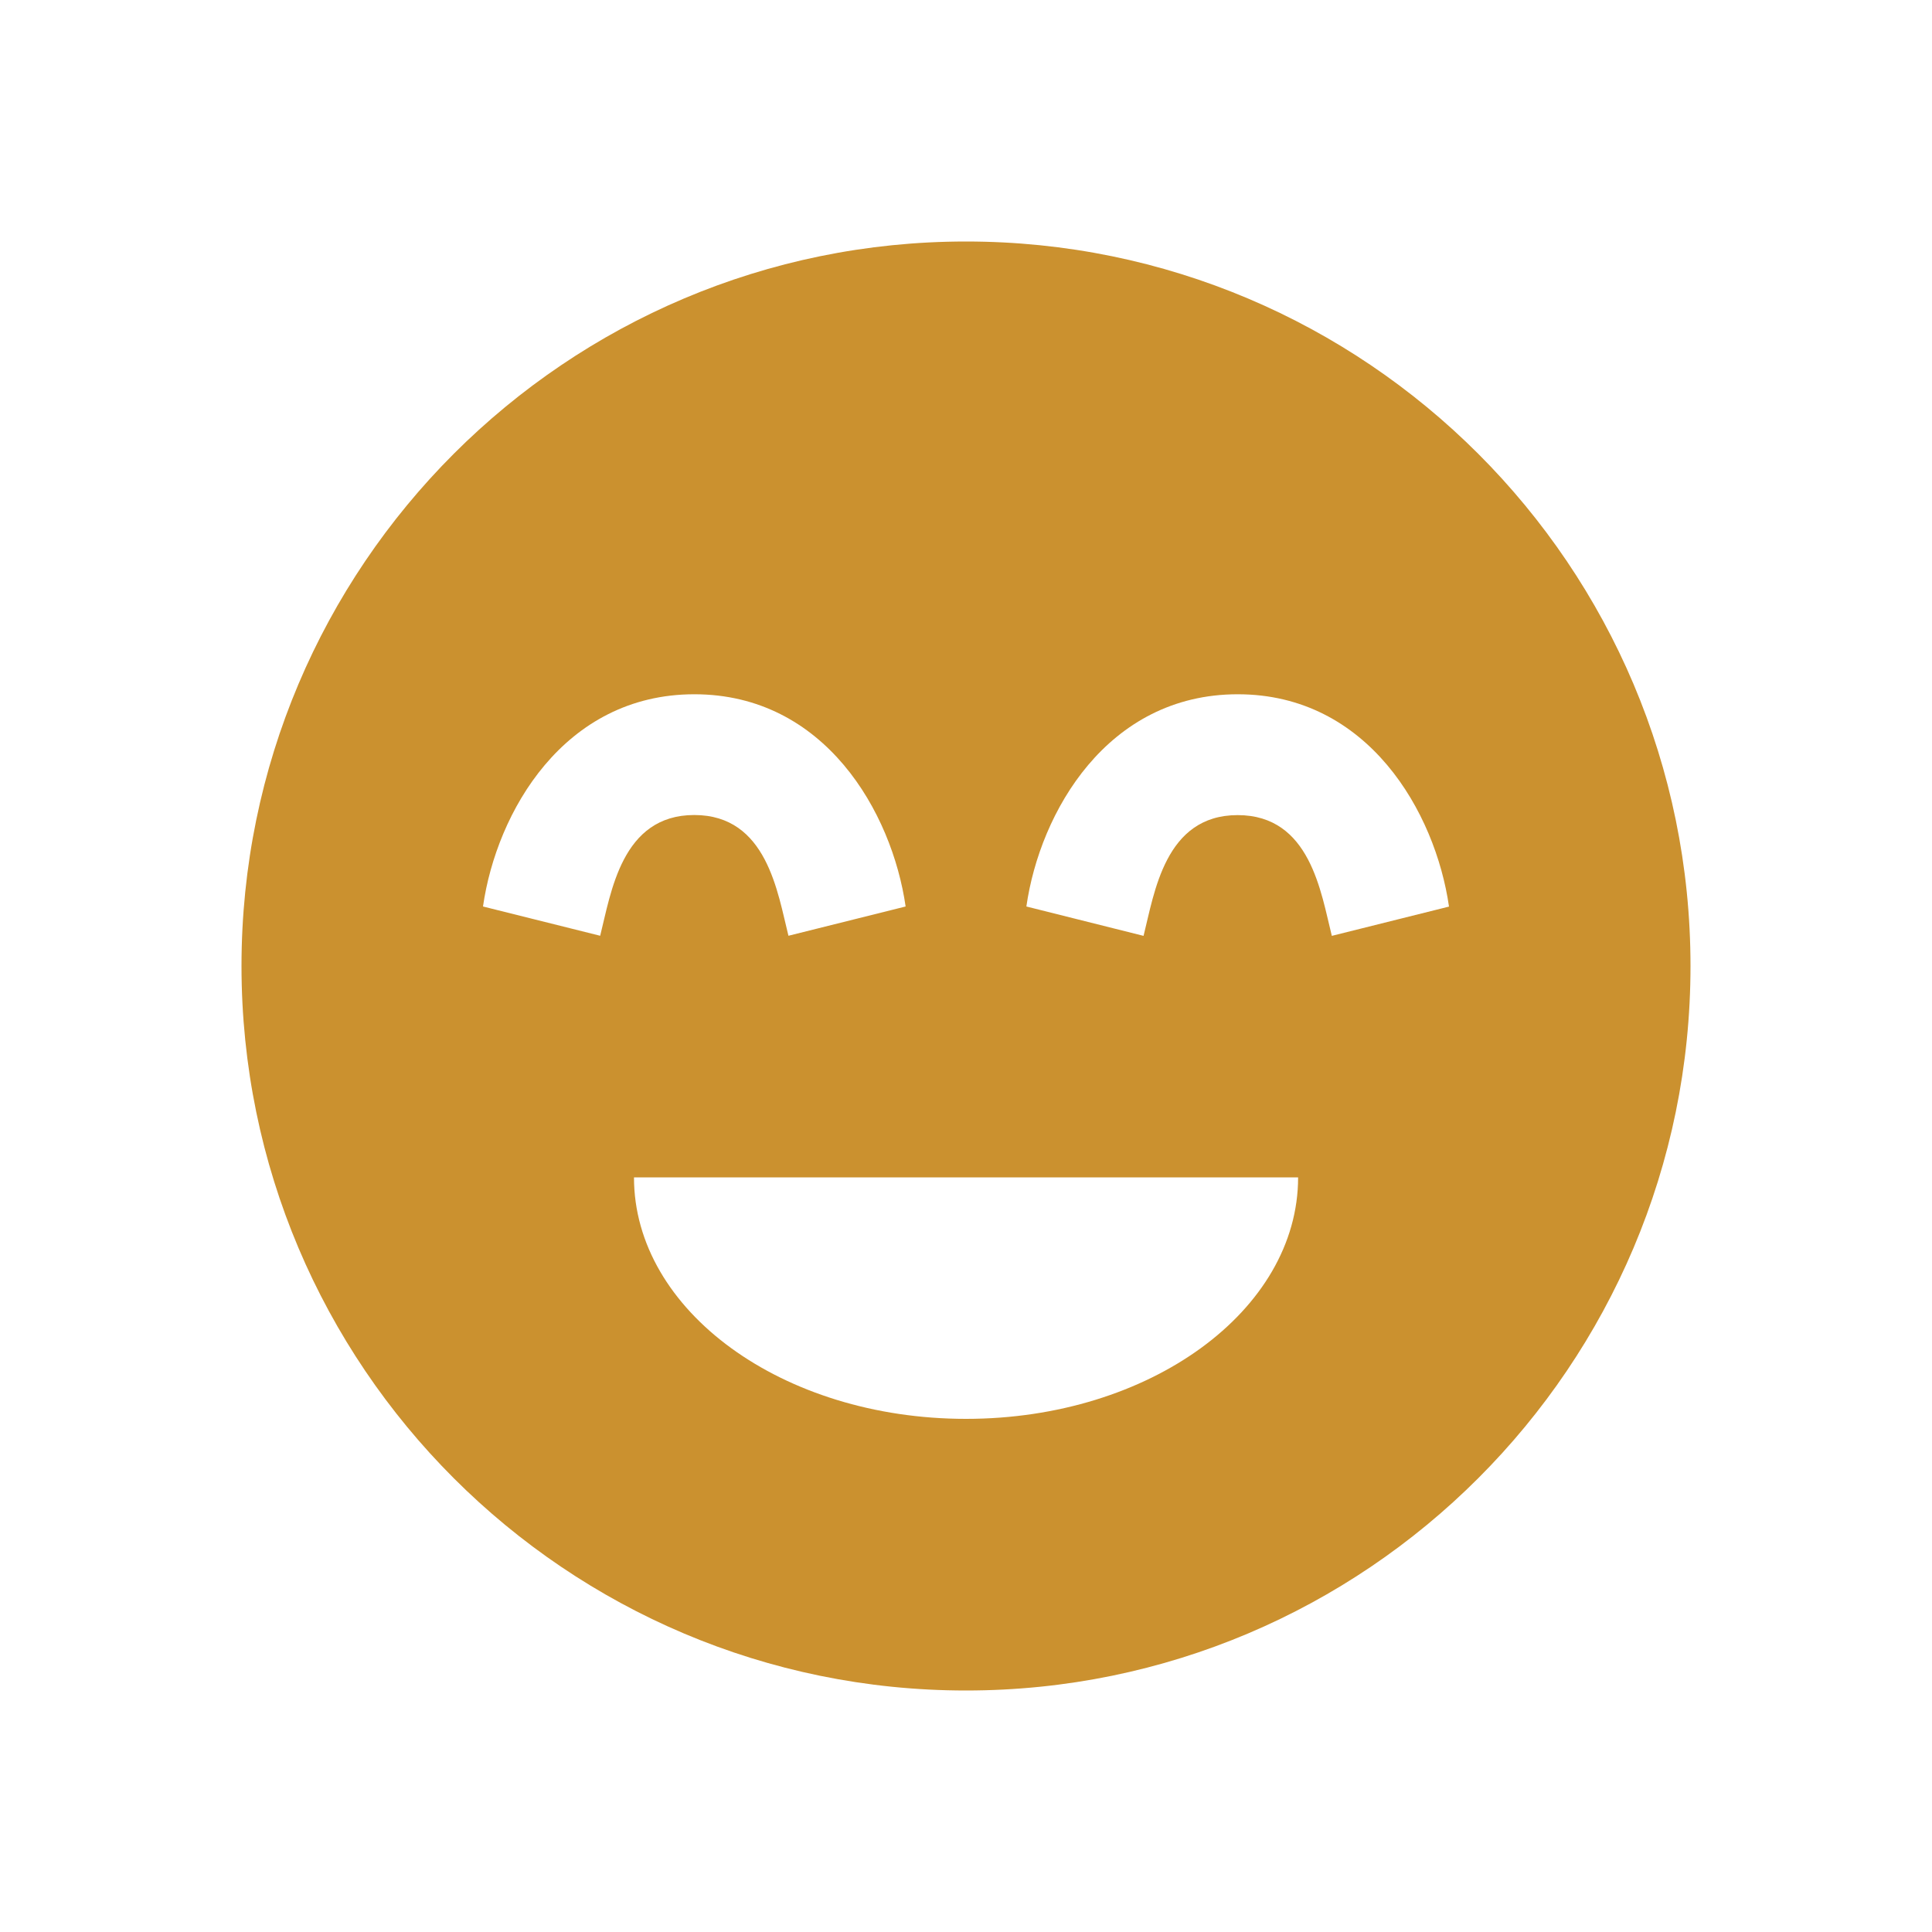
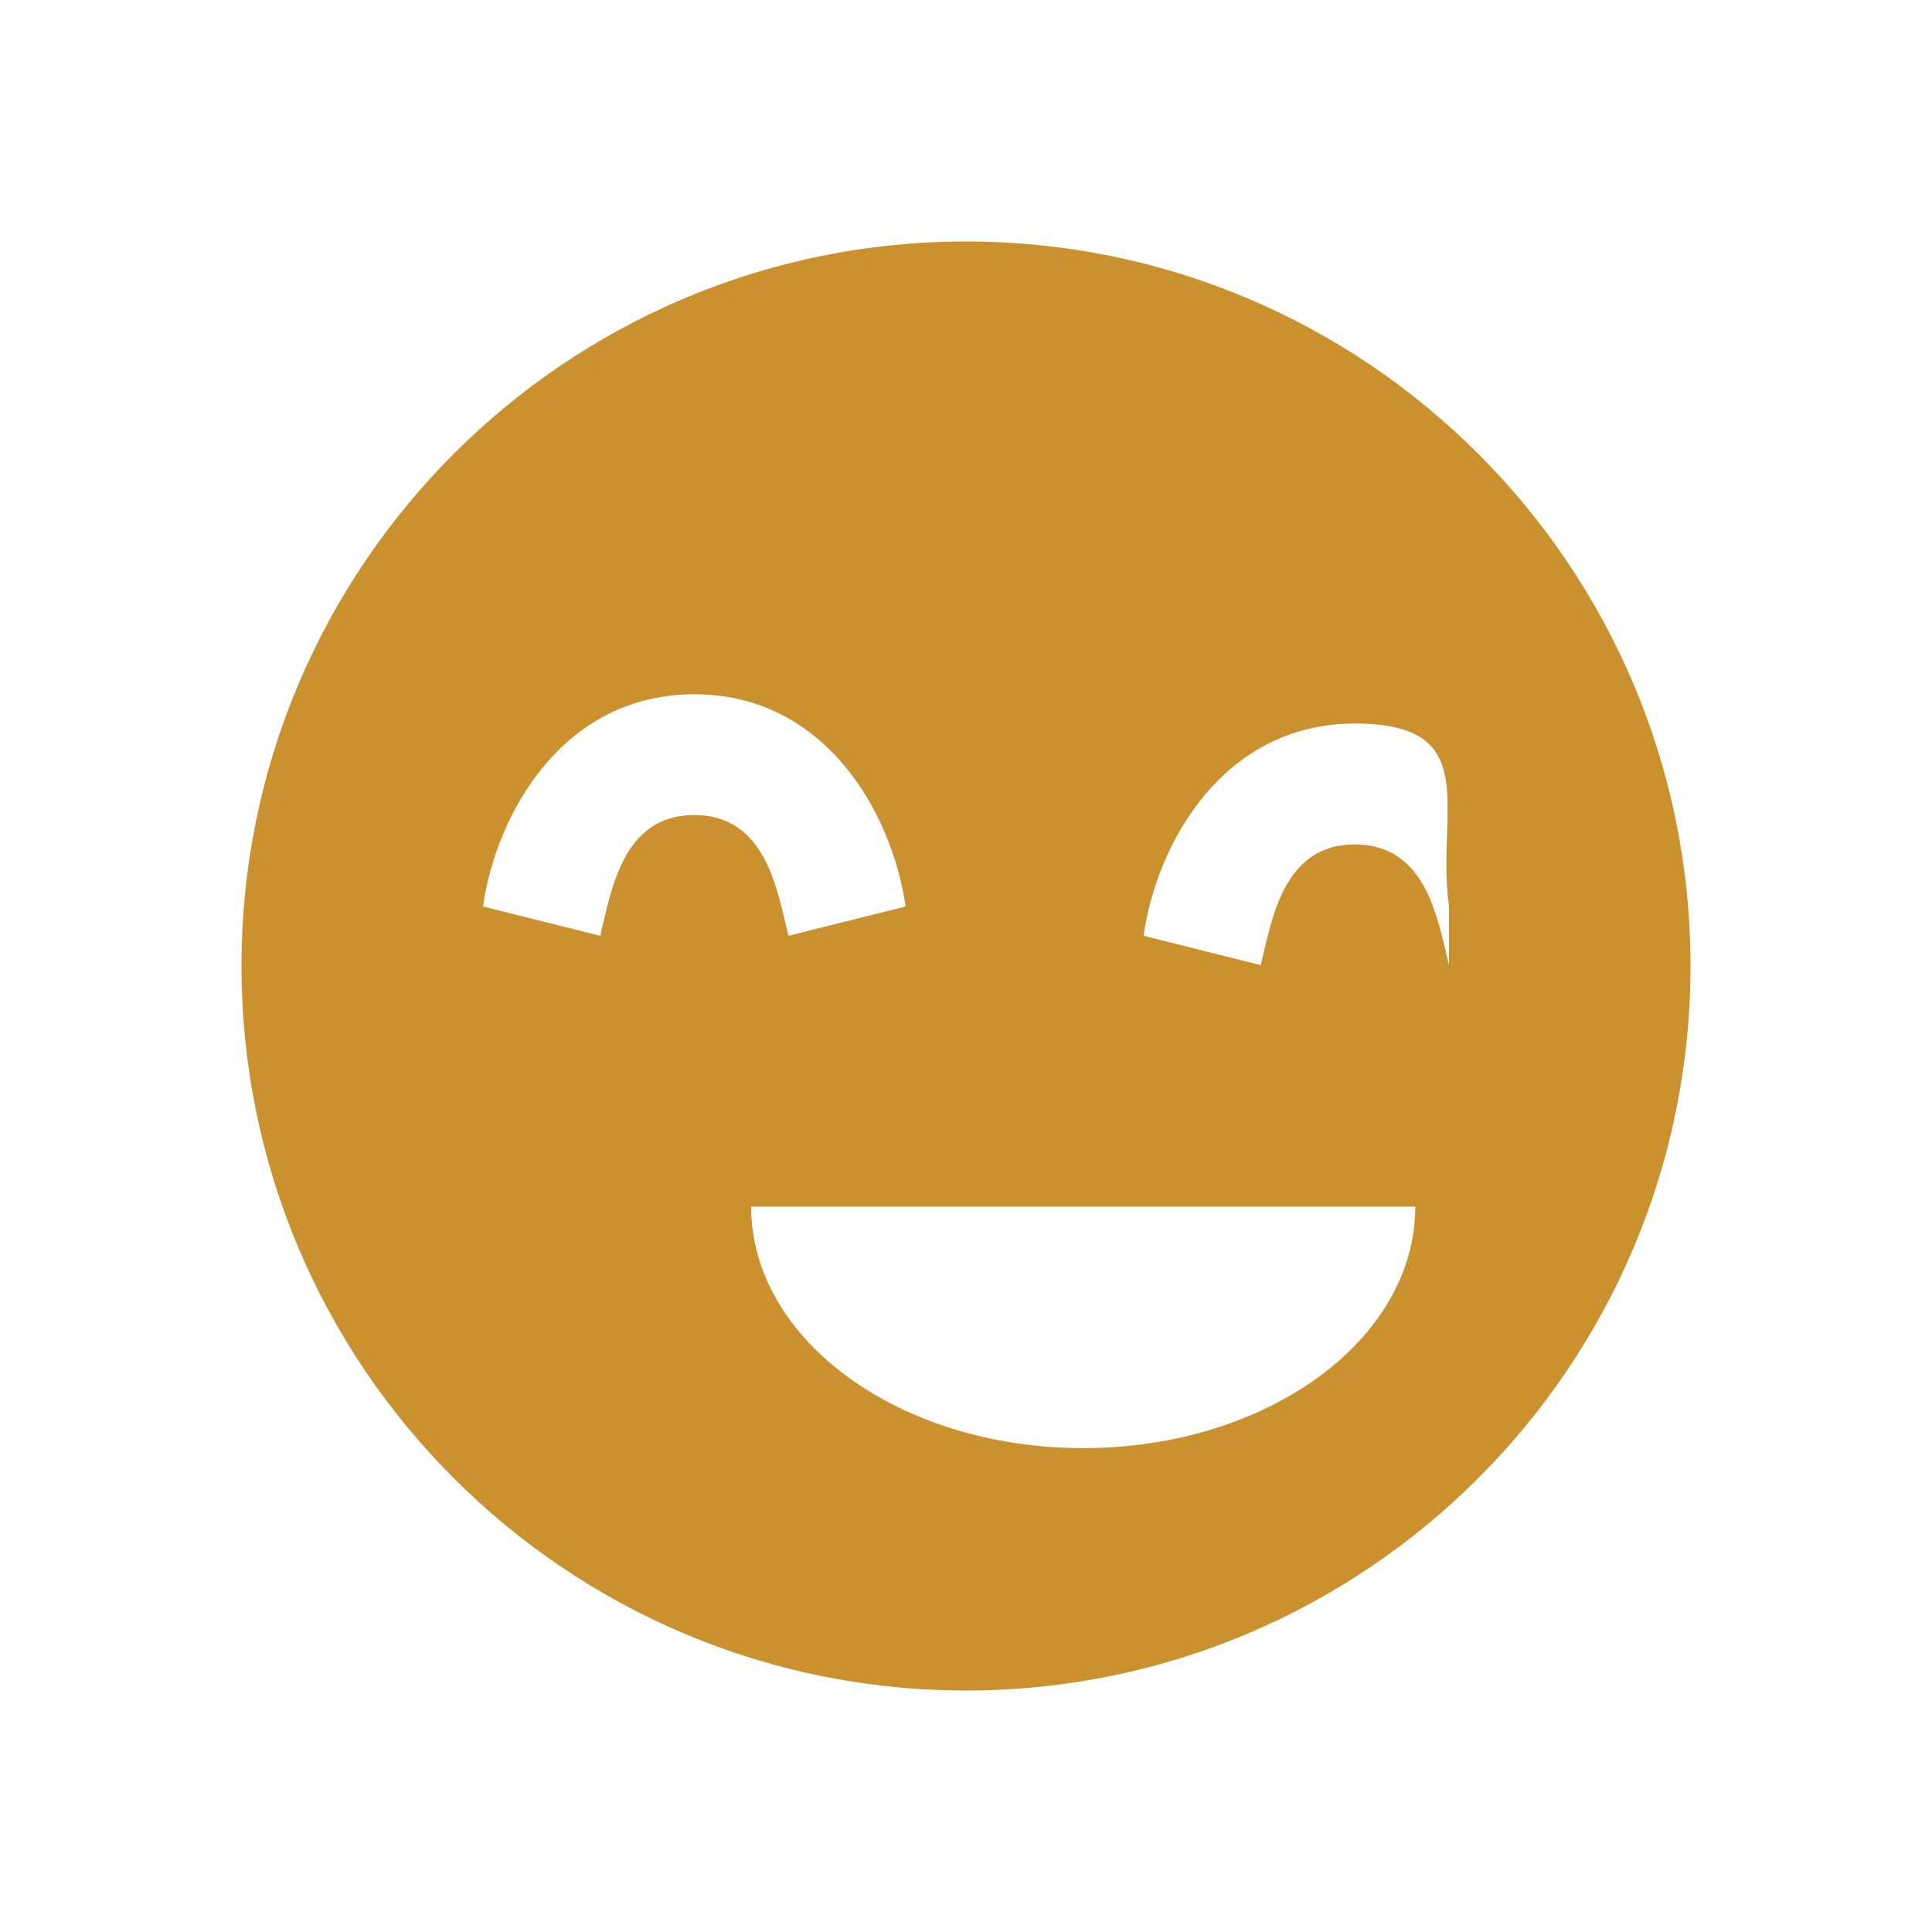
<svg xmlns="http://www.w3.org/2000/svg" viewBox="0 0 20 20" fill="#CB912F">
-   <path d="M10 2.5c-4.14 0-7.5 3.36-7.5 7.5s3.36 7.5 7.5 7.5 7.5-3.36 7.5-7.5-3.36-7.5-7.5-7.5M5 9.384c.14-.978.838-2.197 2.188-2.197s2.046 1.22 2.187 2.197l-1.213.303c-.112-.443-.221-1.25-.975-1.25-.753 0-.862.807-.974 1.25zm5 5.304c-1.9 0-3.437-1.12-3.437-2.5h6.875c0 1.38-1.538 2.5-3.438 2.5m3.787-5c-.112-.444-.221-1.25-.975-1.25-.753 0-.862.806-.974 1.25l-1.213-.304c.14-.978.838-2.197 2.188-2.197S14.859 8.408 15 9.385z" fill="#CB912F" />
+   <path d="M10 2.5c-4.14 0-7.5 3.36-7.5 7.5s3.36 7.5 7.5 7.5 7.5-3.36 7.5-7.5-3.36-7.5-7.5-7.5M5 9.384c.14-.978.838-2.197 2.188-2.197s2.046 1.22 2.187 2.197l-1.213.303c-.112-.443-.221-1.25-.975-1.25-.753 0-.862.807-.974 1.25m5 5.304c-1.9 0-3.437-1.12-3.437-2.5h6.875c0 1.38-1.538 2.5-3.438 2.5m3.787-5c-.112-.444-.221-1.25-.975-1.25-.753 0-.862.806-.974 1.25l-1.213-.304c.14-.978.838-2.197 2.188-2.197S14.859 8.408 15 9.385z" fill="#CB912F" />
</svg>